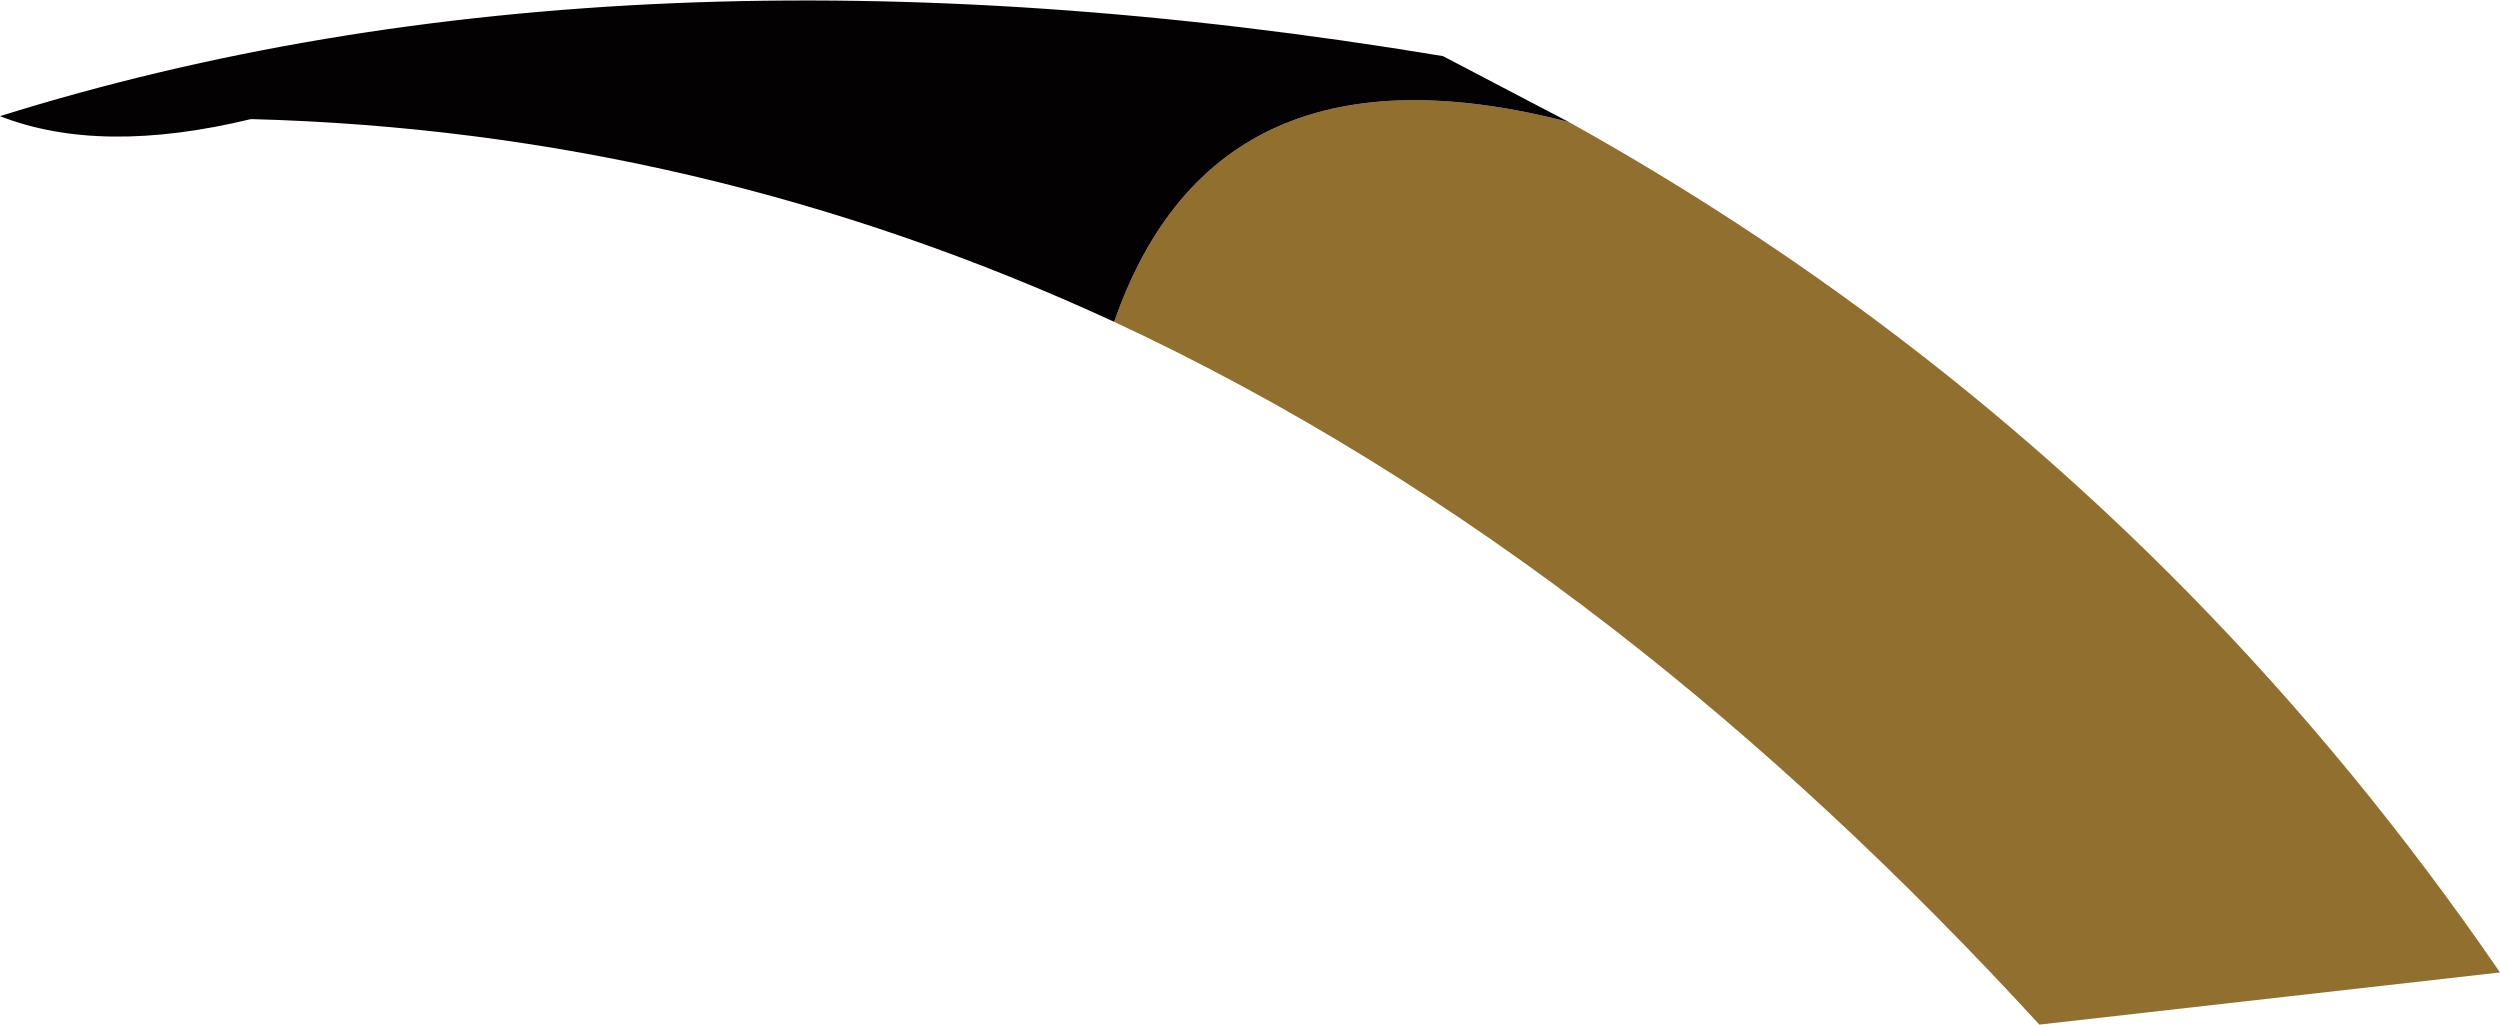
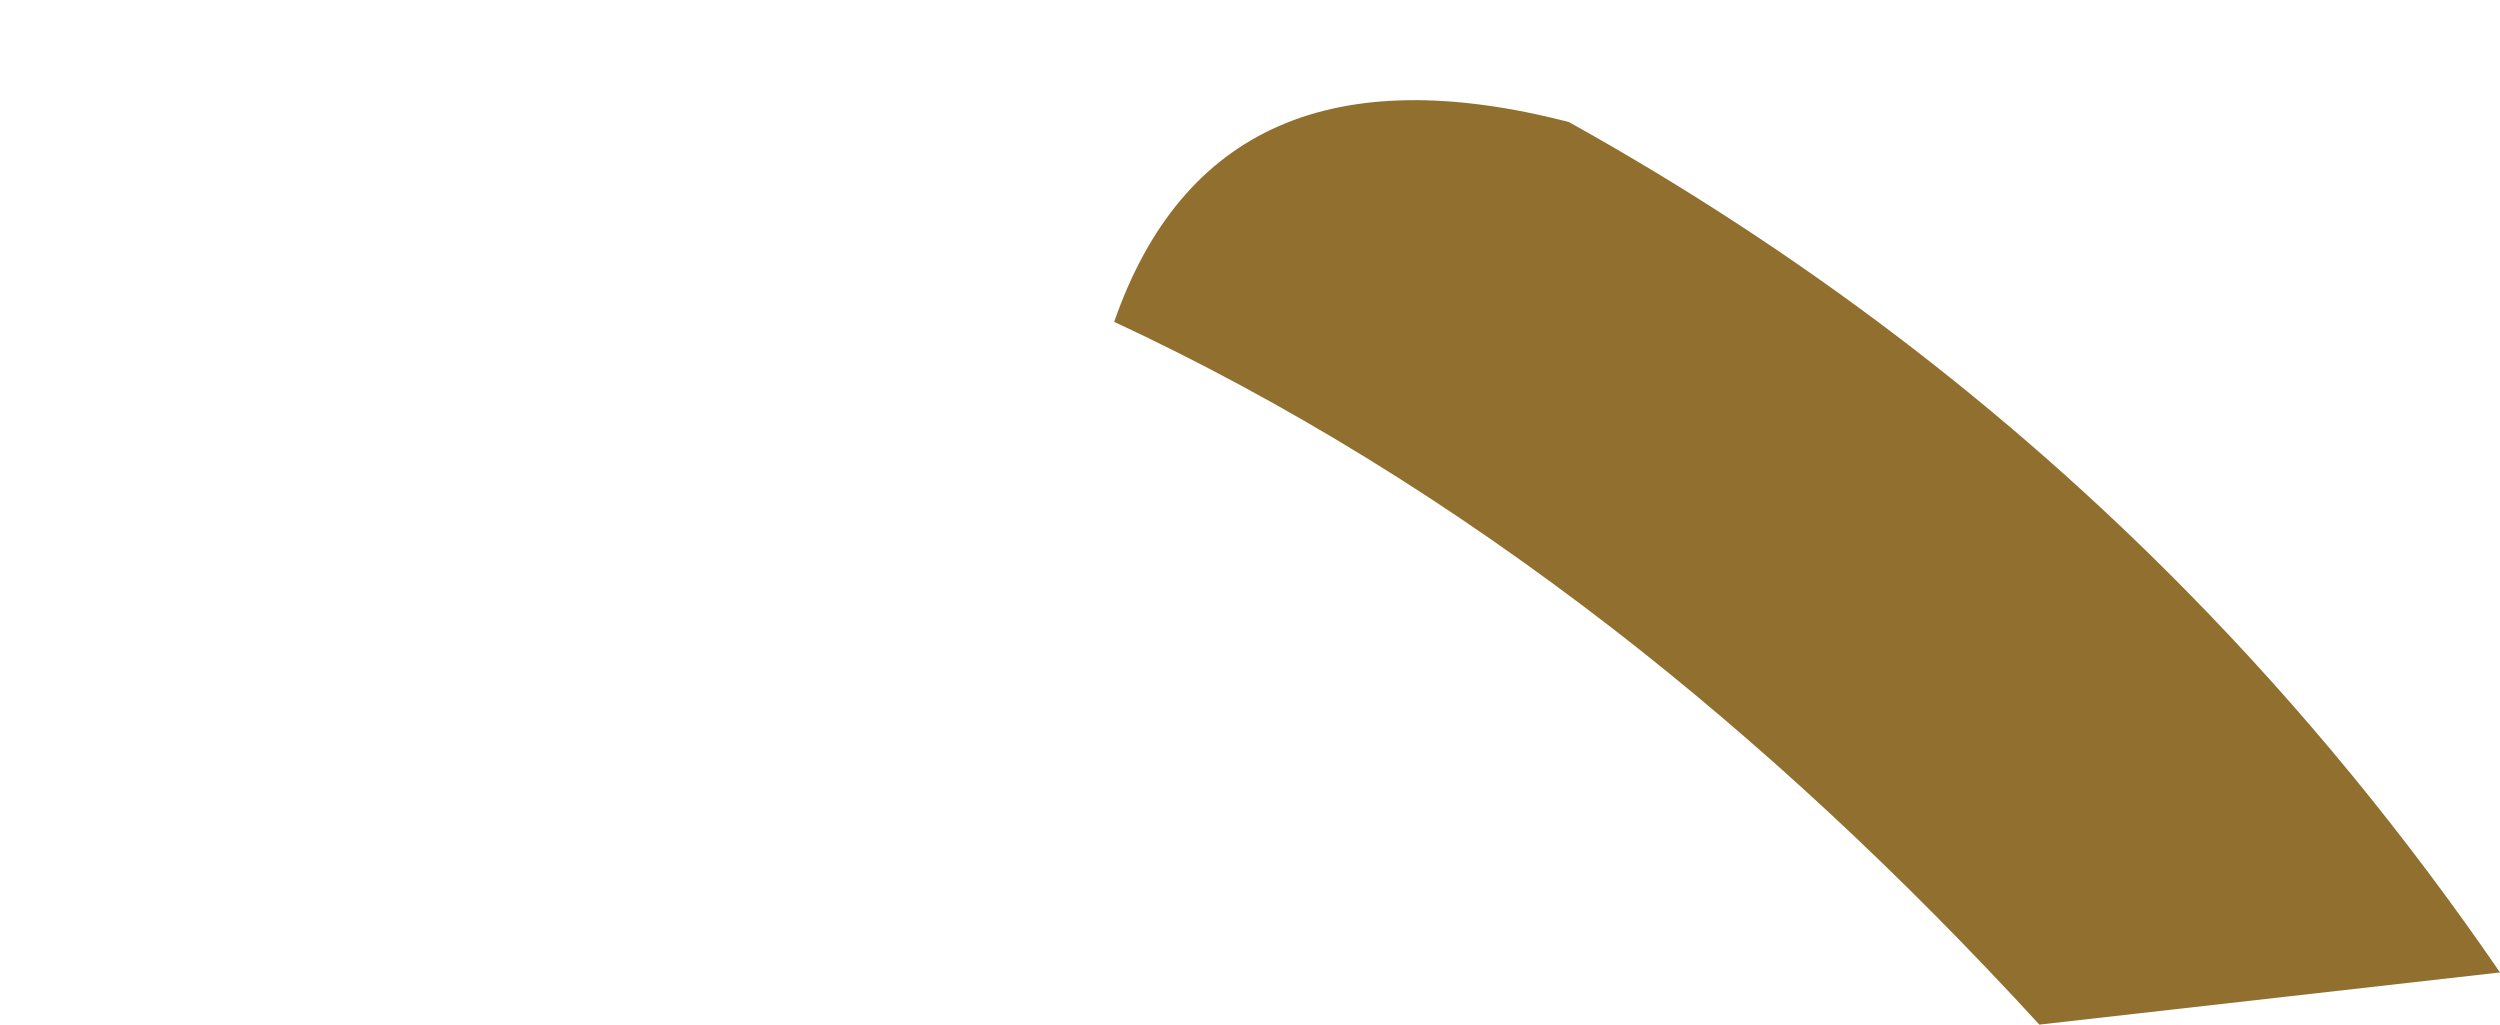
<svg xmlns="http://www.w3.org/2000/svg" height="52.05px" width="127.0px">
  <g transform="matrix(1.0, 0.0, 0.0, 1.0, 5.3, -1.7)">
    <path d="M74.4 7.9 Q92.0 17.7 105.85 31.8 114.5 40.6 121.7 51.1 L98.3 53.75 Q87.75 42.25 76.65 33.65 64.3 24.1 51.3 18.05 56.45 3.25 74.4 7.9" fill="#916f2f" fill-rule="evenodd" stroke="none" />
-     <path d="M51.3 18.05 Q30.3 8.35 7.45 7.75 -0.2 9.6 -5.3 7.6 26.5 -2.35 68.0 4.55 L74.4 7.9 Q56.45 3.25 51.3 18.05" fill="#030102" fill-rule="evenodd" stroke="none" />
  </g>
</svg>